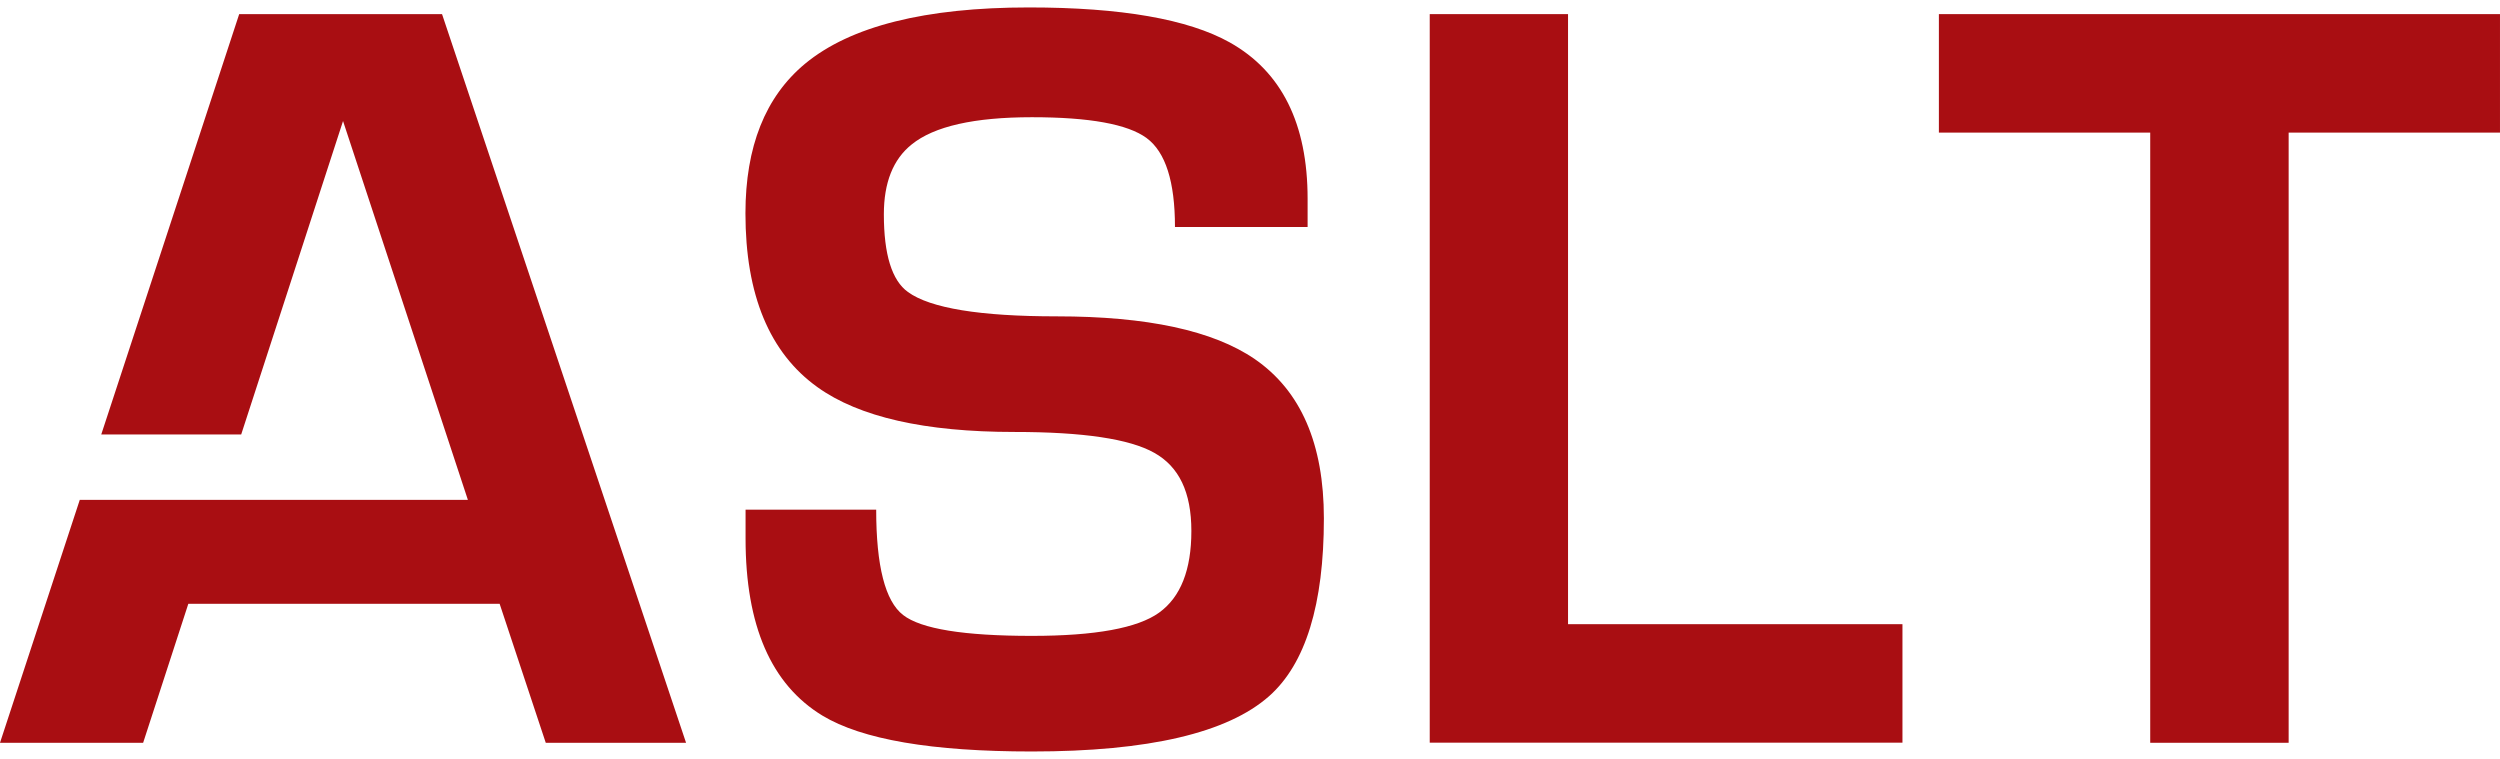
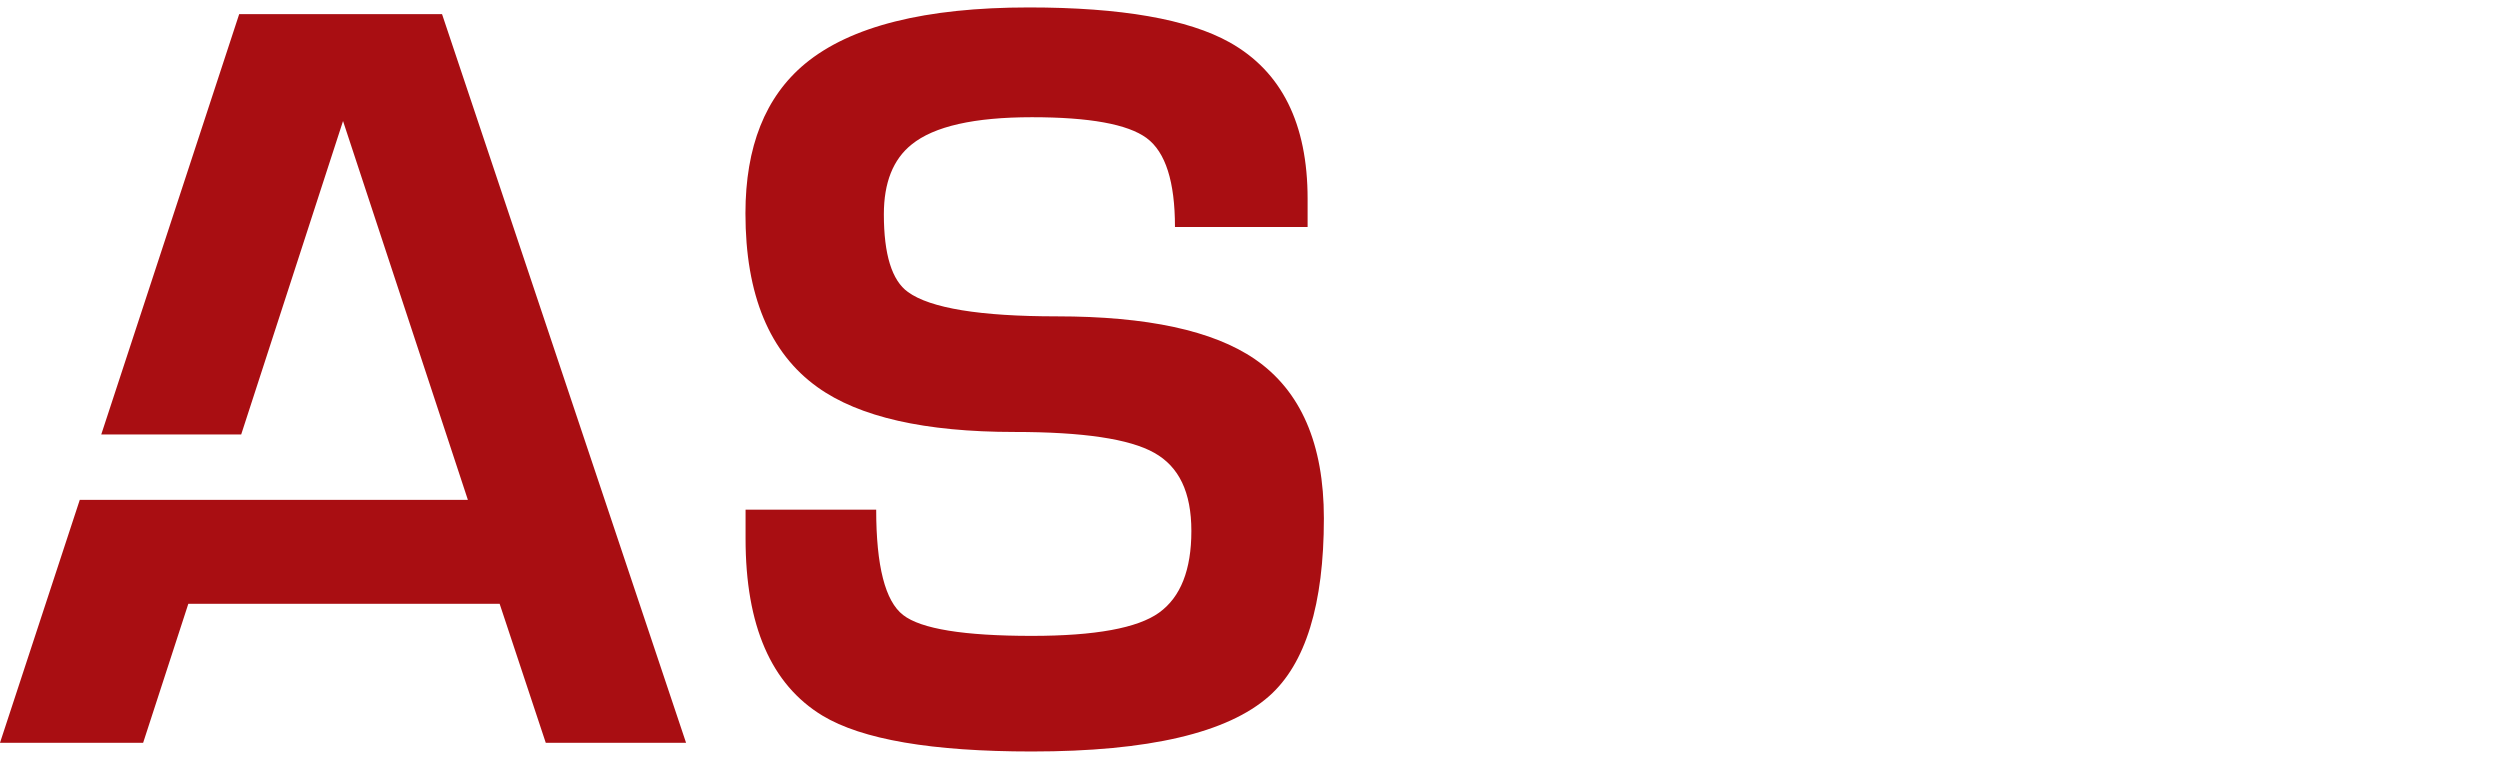
<svg xmlns="http://www.w3.org/2000/svg" width="168" height="51" viewBox="0 0 168 51" fill="none">
  <path d="M50.102 34.248H58.88C58.88 38.032 59.483 40.397 60.688 41.328C61.893 42.266 64.78 42.731 69.339 42.731C73.597 42.731 76.452 42.209 77.895 41.167C79.339 40.125 80.06 38.297 80.06 35.683C80.06 33.069 79.228 31.361 77.57 30.431C75.913 29.493 72.781 29.028 68.174 29.028C62.147 29.028 57.738 28.026 54.939 26.021C51.711 23.712 50.094 19.815 50.094 14.339C50.094 9.857 51.426 6.505 54.098 4.284C57.151 1.759 62.171 0.5 69.141 0.5C75.342 0.5 79.838 1.286 82.637 2.849C86.126 4.806 87.871 8.309 87.871 13.361V15.253H78.958C78.958 12.206 78.324 10.218 77.055 9.28C75.786 8.342 73.209 7.877 69.339 7.877C65.469 7.877 62.773 8.486 61.267 9.705C60.014 10.707 59.395 12.27 59.395 14.403C59.395 17.105 59.935 18.845 61.013 19.623C62.52 20.713 65.858 21.259 71.02 21.259C77.087 21.259 81.519 22.213 84.319 24.129C87.419 26.262 88.965 29.83 88.965 34.833C88.965 40.622 87.736 44.607 85.286 46.78C82.487 49.257 77.174 50.5 69.339 50.5C62.623 50.5 57.928 49.698 55.264 48.087C51.822 45.994 50.102 42.041 50.102 36.204V34.248Z" fill="#A90E12" />
-   <path d="M105.372 0.949V41.945H127.845V49.907H96.078V0.949H105.372Z" fill="#A90E12" />
-   <path d="M153.797 8.911V49.915H144.495V8.911H130.293V0.949H167.999V8.911H153.797Z" fill="#A90E12" />
  <path d="M29.705 0.949H16.074L6.804 29.197H16.208L23.052 8.133L31.441 33.59H17.993H14.789H5.361L0 49.915H9.619L12.656 40.574H33.575L36.675 49.915H46.103L29.705 0.949Z" fill="#A90E12" />
</svg>